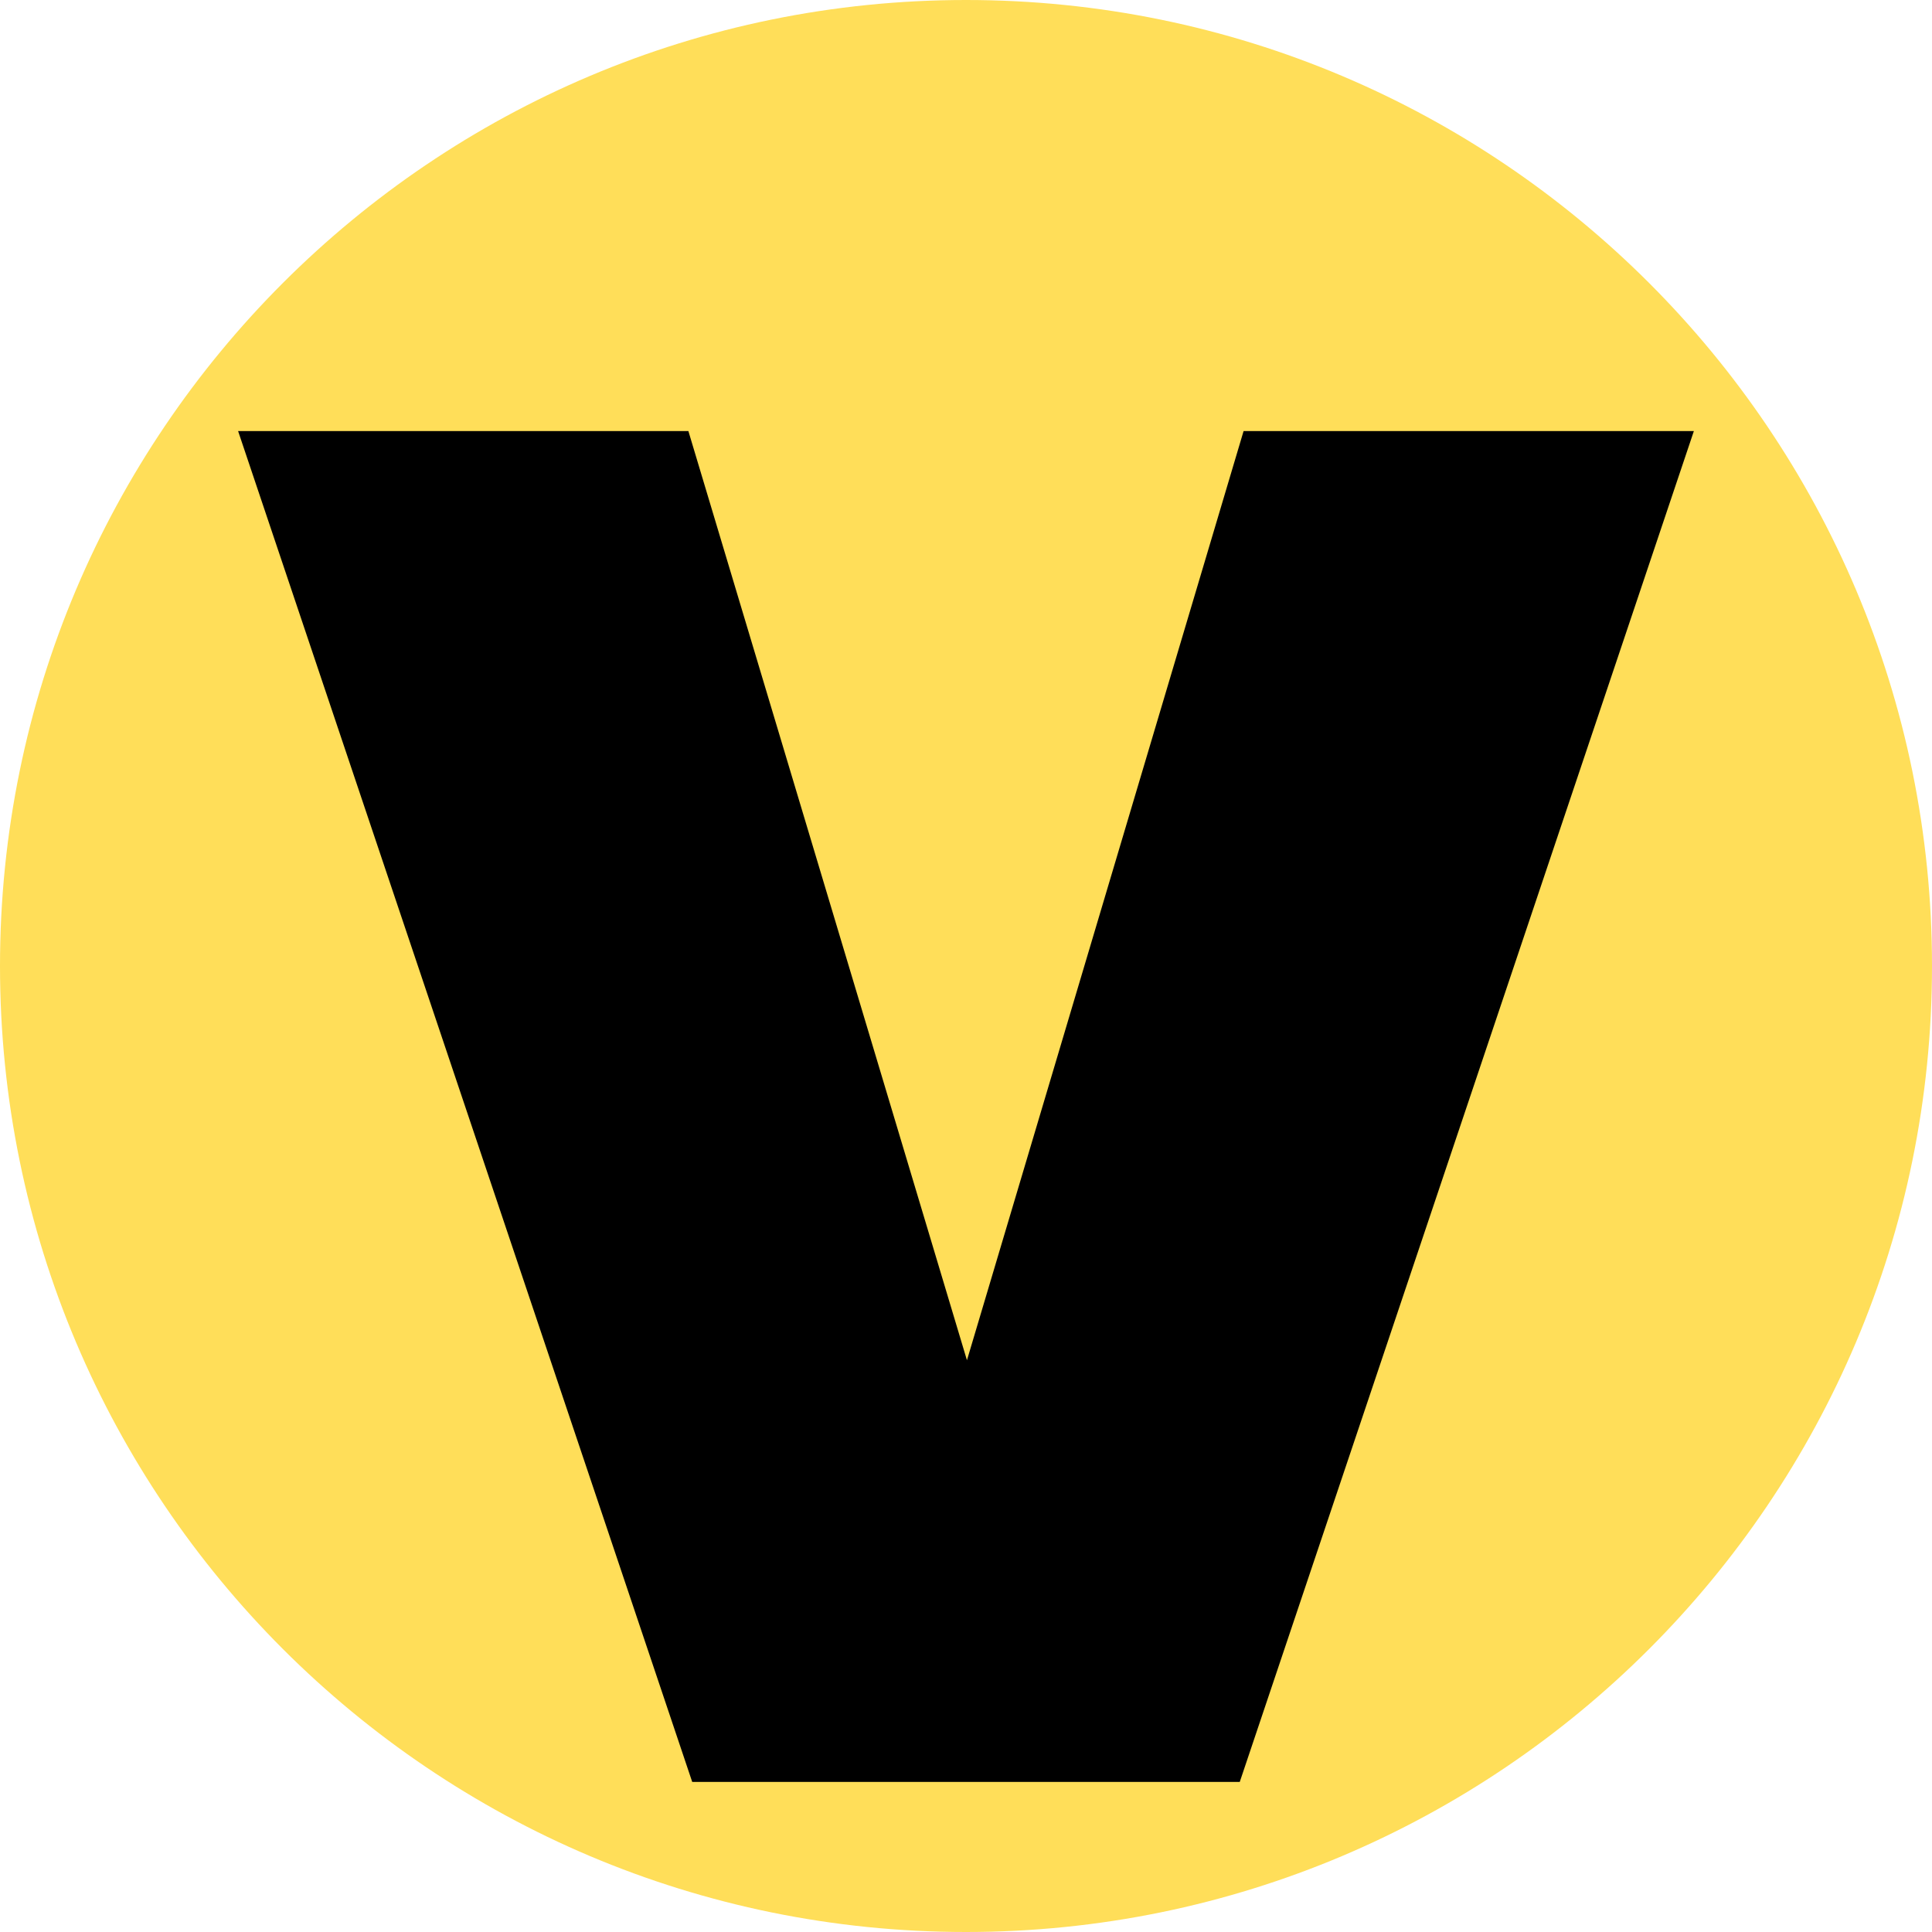
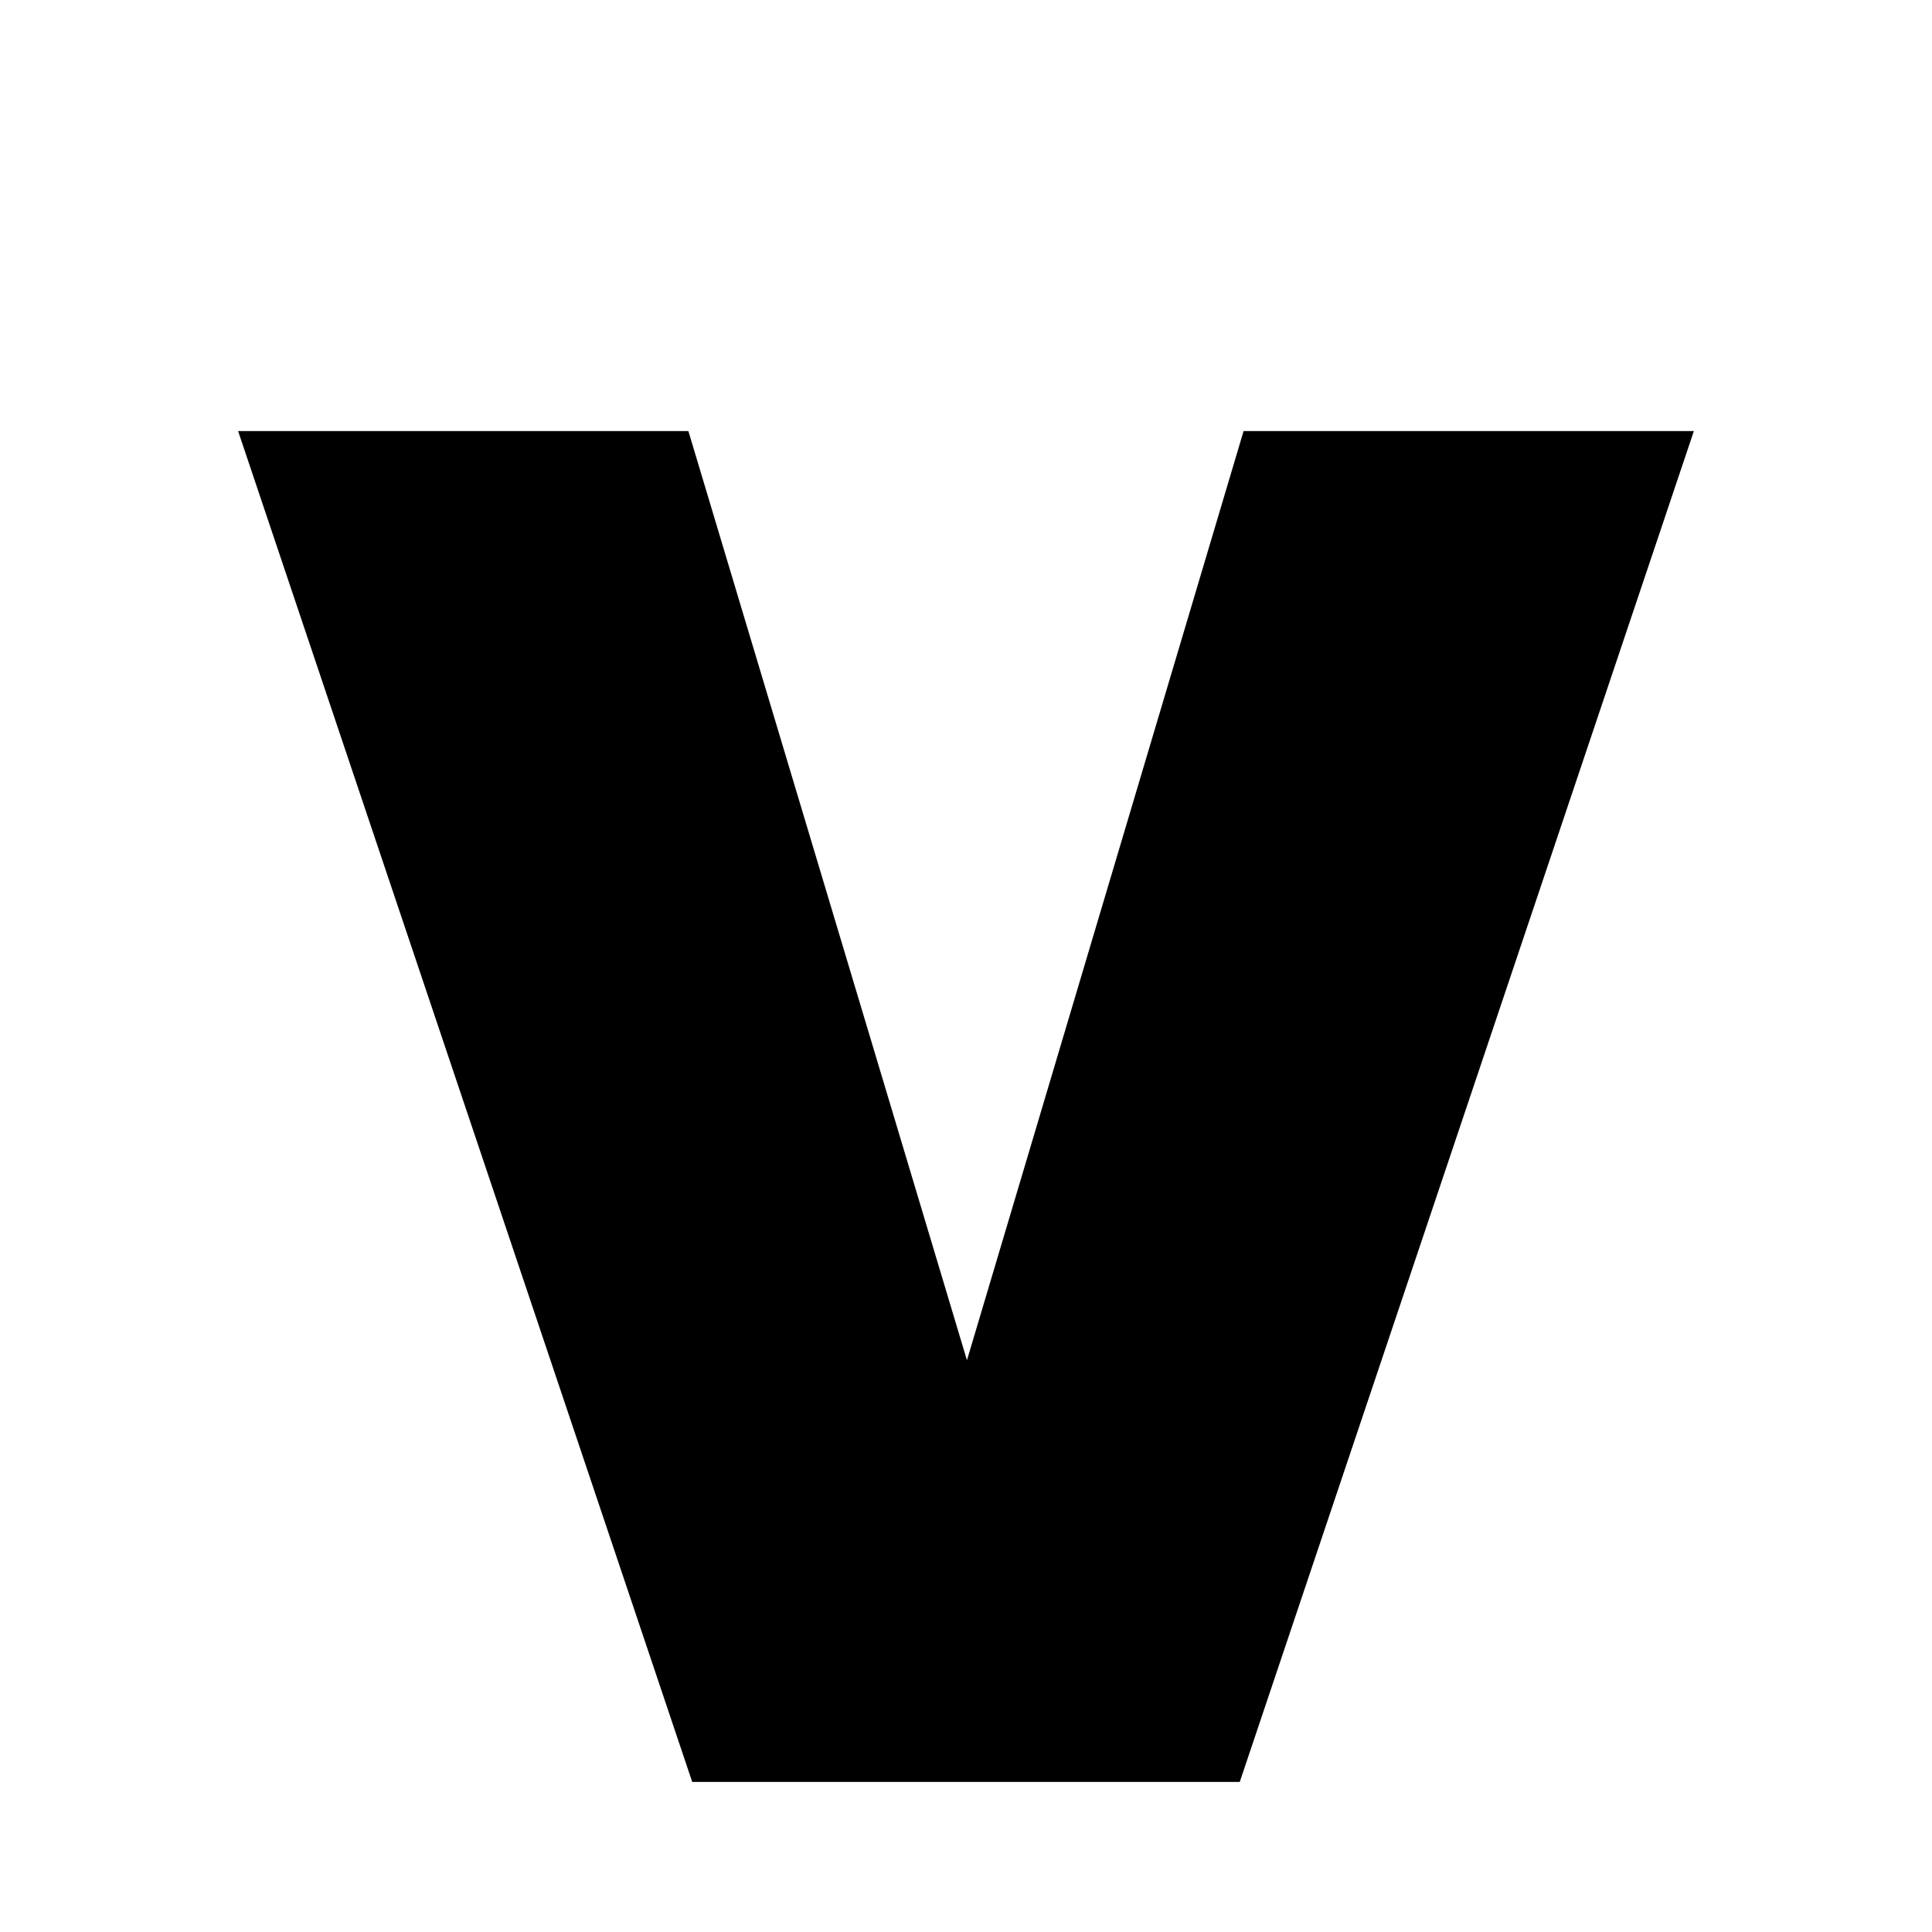
<svg xmlns="http://www.w3.org/2000/svg" width="1000" zoomAndPan="magnify" viewBox="0 0 750 750" height="1000" preserveAspectRatio="xMidYMid meet" version="1.0">
  <defs>
    <g />
    <clipPath id="642f9ff65a">
-       <path d="M 375 0 C 167.895 0 0 167.895 0 375 C 0 582.105 167.895 750 375 750 C 582.105 750 750 582.105 750 375 C 750 167.895 582.105 0 375 0 Z M 375 0 " clip-rule="nonzero" />
-     </clipPath>
+       </clipPath>
    <clipPath id="4cd836336d">
      <path d="M 0 0 L 750 0 L 750 750 L 0 750 Z M 0 0 " clip-rule="nonzero" />
    </clipPath>
    <clipPath id="2c4faf7e17">
      <path d="M 375 0 C 167.895 0 0 167.895 0 375 C 0 582.105 167.895 750 375 750 C 582.105 750 750 582.105 750 375 C 750 167.895 582.105 0 375 0 Z M 375 0 " clip-rule="nonzero" />
    </clipPath>
    <clipPath id="e56c57c33f">
      <rect x="0" width="750" y="0" height="750" />
    </clipPath>
    <clipPath id="b63f4d537d">
      <path d="M 0.398 167 L 566 167 L 566 692 L 0.398 692 Z M 0.398 167 " clip-rule="nonzero" />
    </clipPath>
    <clipPath id="81f9d6bf3b">
      <rect x="0" width="572" y="0" height="750" />
    </clipPath>
  </defs>
  <g clip-path="url(#642f9ff65a)">
    <g transform="matrix(1, 0, 0, 1, 0, -0)">
      <g clip-path="url(#e56c57c33f)">
        <g clip-path="url(#4cd836336d)">
          <g clip-path="url(#2c4faf7e17)">
            <rect x="-165" width="1080" fill="#ffde59" height="1080" y="-165" fill-opacity="1" />
          </g>
        </g>
      </g>
    </g>
  </g>
  <g transform="matrix(1, 0, 0, 1, 92, -0)">
    <g clip-path="url(#81f9d6bf3b)">
      <g clip-path="url(#b63f4d537d)">
        <g fill="#000000" fill-opacity="1">
          <g transform="translate(0.432, 691.731)">
            <g>
              <path d="M 565.125 -524.391 L 388.844 0 L 176.281 0 L 0 -524.391 L 174.797 -524.391 L 282.938 -163.688 L 390.328 -524.391 Z M 565.125 -524.391 " />
            </g>
          </g>
        </g>
      </g>
    </g>
  </g>
</svg>